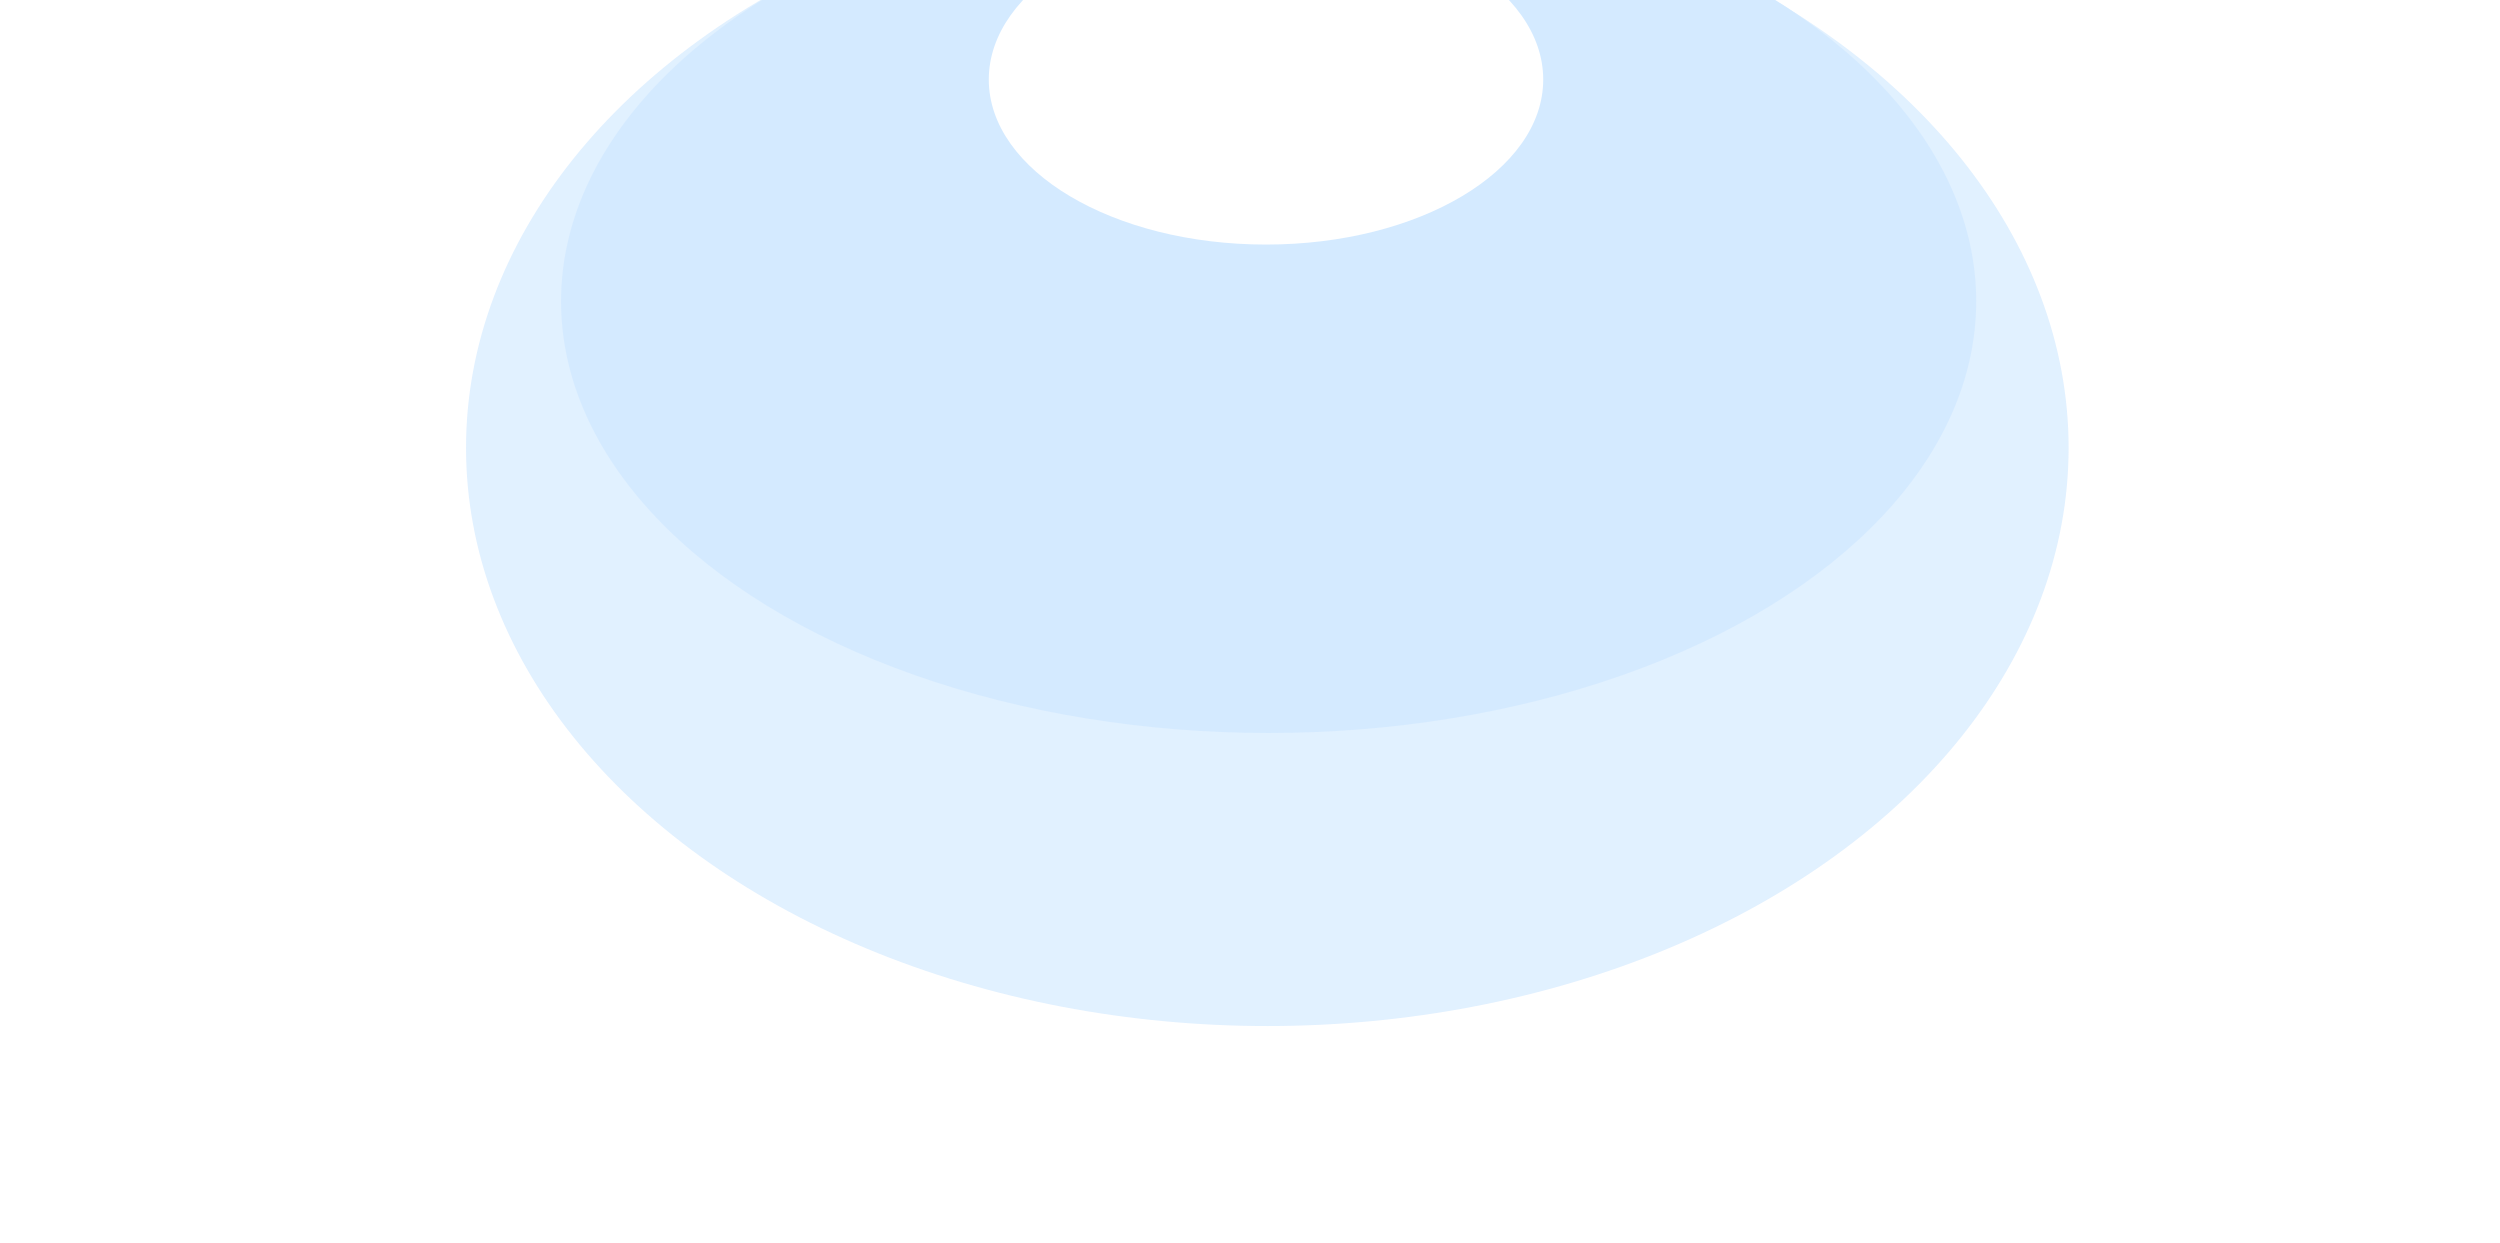
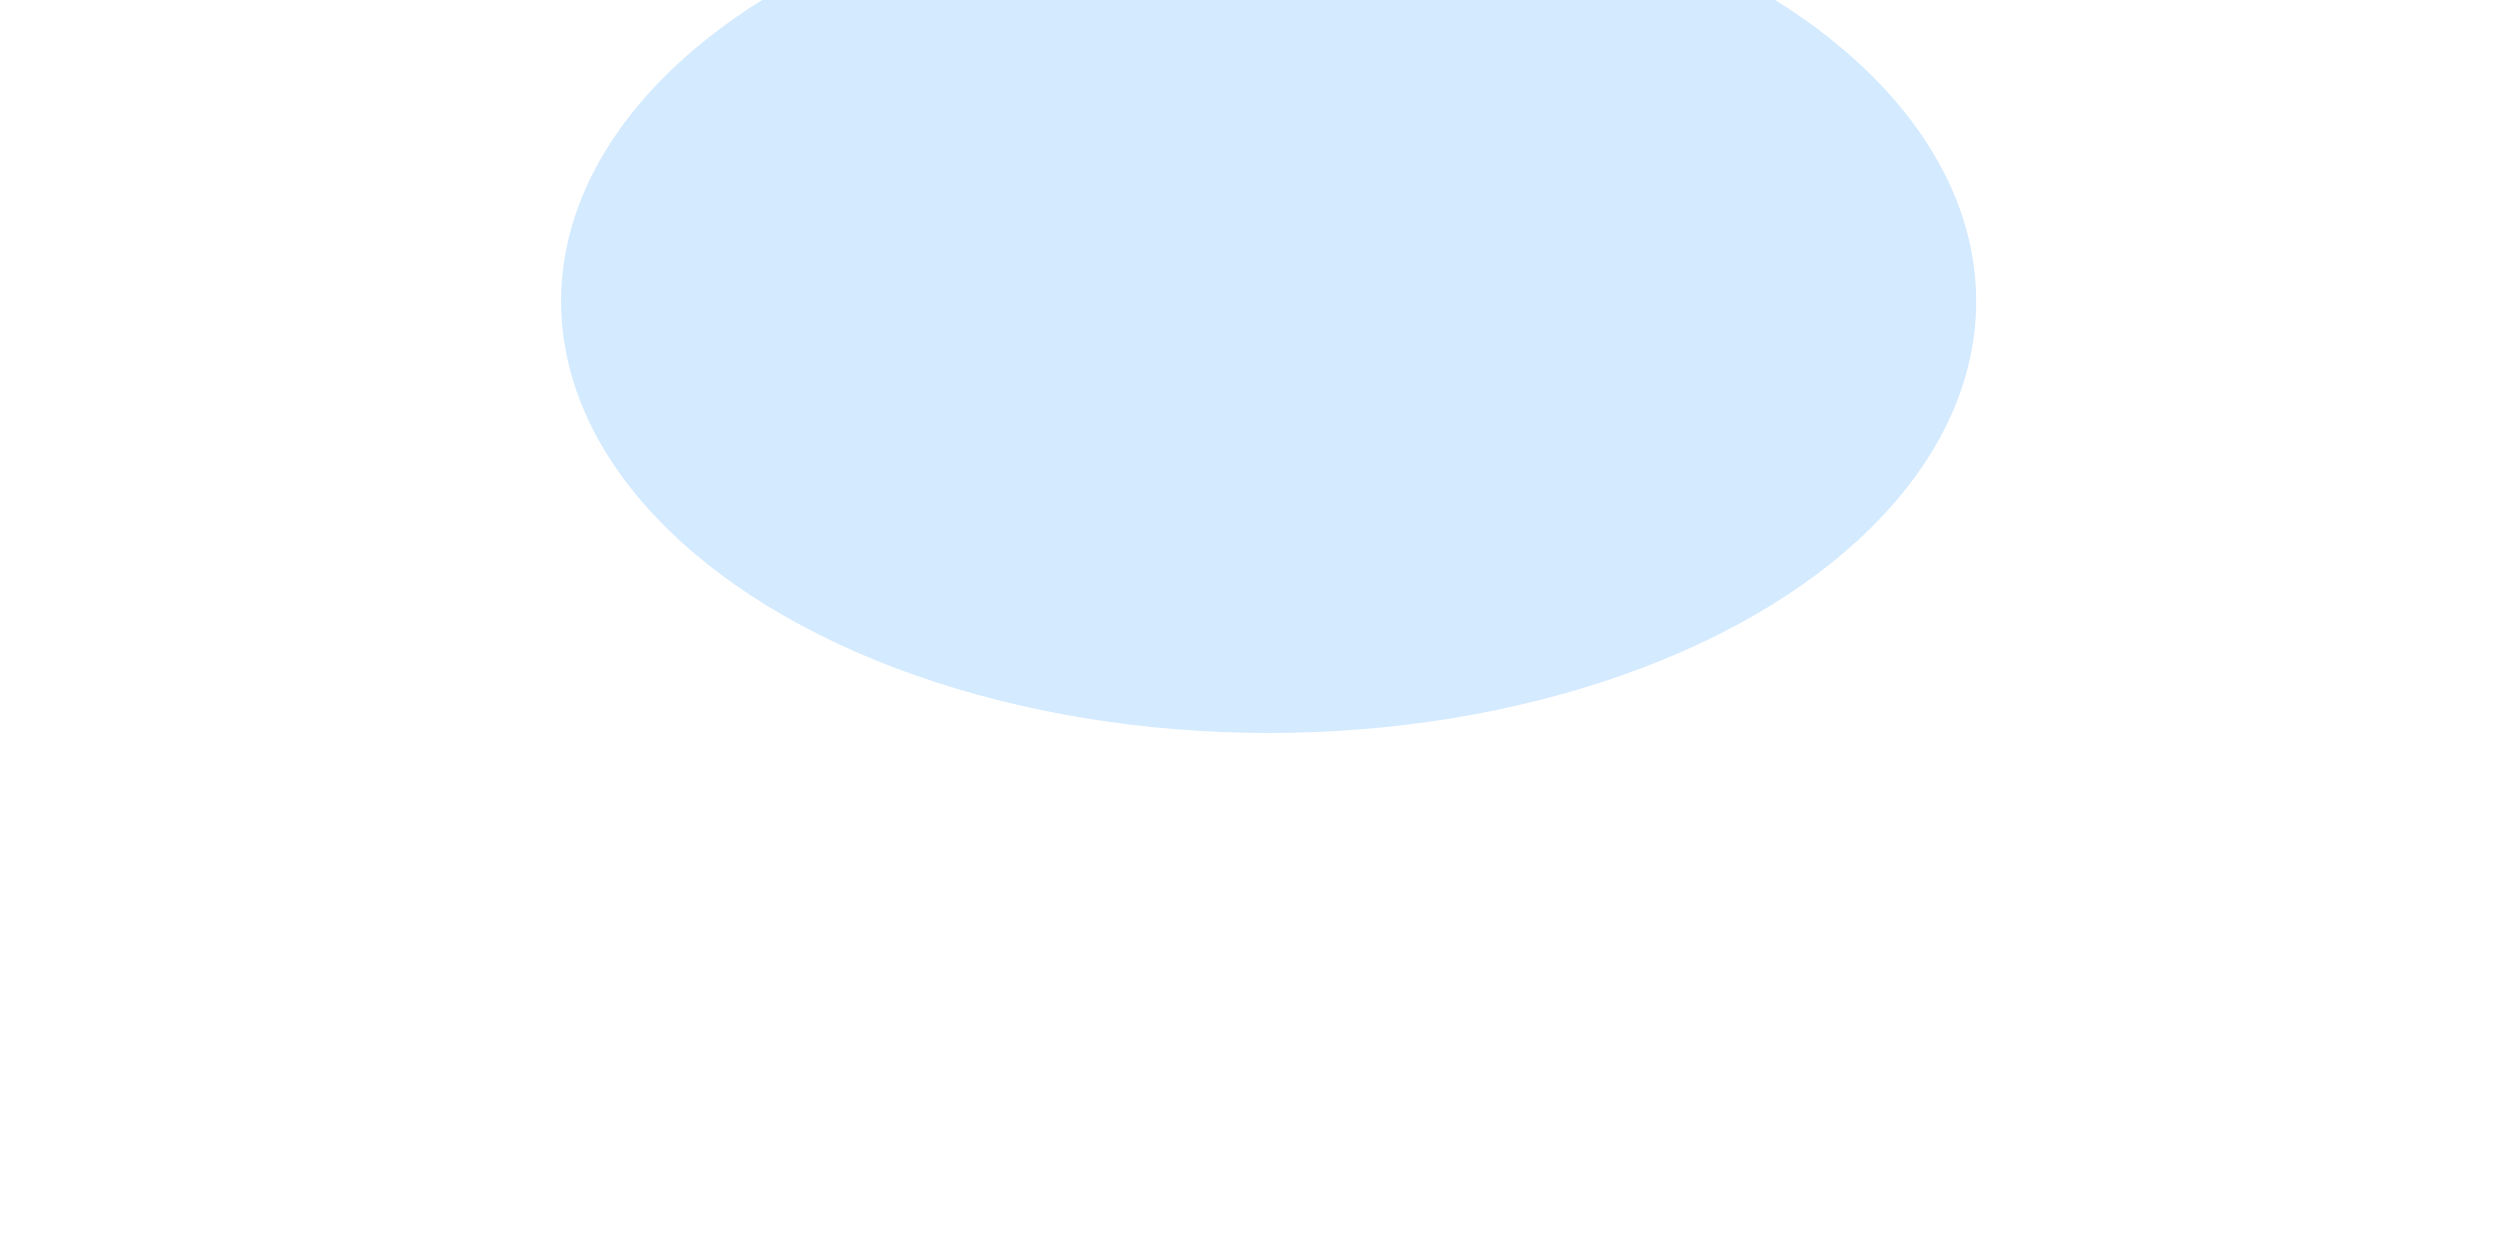
<svg xmlns="http://www.w3.org/2000/svg" width="1920" height="955" viewBox="0 0 1920 955" fill="none">
  <g style="mix-blend-mode:luminosity" clip-path="url(#clip0_403_14)">
    <g opacity="0.17">
      <g style="mix-blend-mode:plus-lighter" filter="url(#filter0_f_403_14)">
        <ellipse cx="973.303" cy="86.444" rx="378.151" ry="152.071" transform="rotate(-180 973.303 86.444)" fill="#0083FF" style="mix-blend-mode:plus-lighter" />
      </g>
      <g filter="url(#filter1_f_403_14)">
        <ellipse cx="974.317" cy="231.419" rx="543.402" ry="331.516" transform="rotate(-180 974.317 231.419)" fill="#0083FF" style="mix-blend-mode:plus-lighter" />
      </g>
      <g filter="url(#filter2_f_403_14)">
-         <ellipse cx="973.303" cy="343.951" rx="615.382" ry="444.049" transform="rotate(-180 973.303 343.951)" fill="#0083FF" fill-opacity="0.7" style="mix-blend-mode:plus-lighter" />
-       </g>
+         </g>
      <g style="mix-blend-mode:plus-lighter" filter="url(#filter3_f_403_14)">
-         <ellipse cx="972.289" cy="61.099" rx="212.9" ry="126.726" transform="rotate(-180 972.289 61.099)" fill="white" />
-       </g>
+         </g>
    </g>
  </g>
  <defs>
    <filter id="filter0_f_403_14" x="430.893" y="-229.887" width="1084.82" height="632.661" filterUnits="userSpaceOnUse" color-interpolation-filters="sRGB">
      <feFlood flood-opacity="0" result="BackgroundImageFix" />
      <feBlend mode="normal" in="SourceGraphic" in2="BackgroundImageFix" result="shape" />
      <feGaussianBlur stdDeviation="82.13" result="effect1_foregroundBlur_403_14" />
    </filter>
    <filter id="filter1_f_403_14" x="184.526" y="-346.486" width="1579.58" height="1155.81" filterUnits="userSpaceOnUse" color-interpolation-filters="sRGB">
      <feFlood flood-opacity="0" result="BackgroundImageFix" />
      <feBlend mode="normal" in="SourceGraphic" in2="BackgroundImageFix" result="shape" />
      <feGaussianBlur stdDeviation="123.194" result="effect1_foregroundBlur_403_14" />
    </filter>
    <filter id="filter2_f_403_14" x="111.532" y="-346.486" width="1723.54" height="1380.88" filterUnits="userSpaceOnUse" color-interpolation-filters="sRGB">
      <feFlood flood-opacity="0" result="BackgroundImageFix" />
      <feBlend mode="normal" in="SourceGraphic" in2="BackgroundImageFix" result="shape" />
      <feGaussianBlur stdDeviation="123.194" result="effect1_foregroundBlur_403_14" />
    </filter>
    <filter id="filter3_f_403_14" x="644.408" y="-180.609" width="655.763" height="483.415" filterUnits="userSpaceOnUse" color-interpolation-filters="sRGB">
      <feFlood flood-opacity="0" result="BackgroundImageFix" />
      <feBlend mode="normal" in="SourceGraphic" in2="BackgroundImageFix" result="shape" />
      <feGaussianBlur stdDeviation="57.491" result="effect1_foregroundBlur_403_14" />
    </filter>
    <clipPath id="clip0_403_14">
      <rect width="1920" height="955" fill="white" transform="translate(1920 955) rotate(-180)" />
    </clipPath>
  </defs>
</svg>